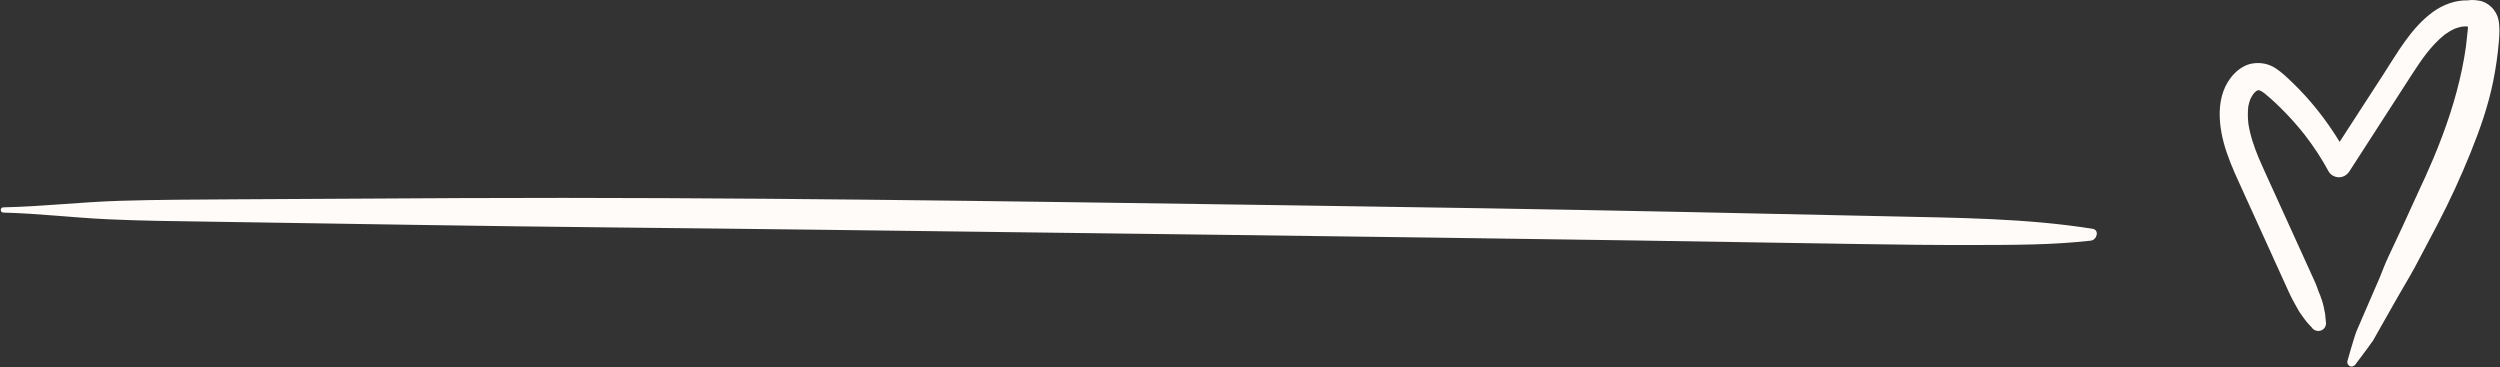
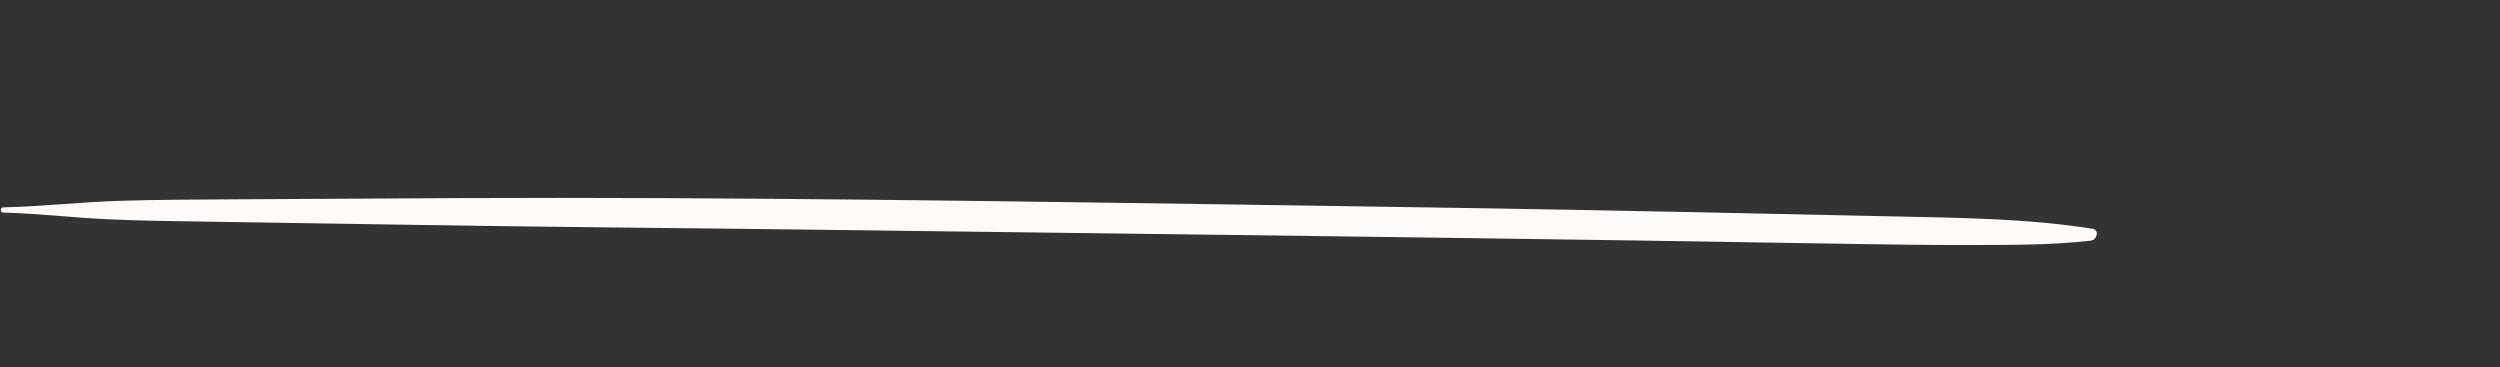
<svg xmlns="http://www.w3.org/2000/svg" fill="#fffbf9" height="144.7" preserveAspectRatio="xMidYMid meet" version="1" viewBox="-0.3 -0.0 985.4 144.7" width="985.4" zoomAndPan="magnify">
  <rect x="-0.3" y="-0.0" width="985.4" height="144.7" fill="#333333" stroke="none" />
  <g>
    <g id="change1_1">
      <path d="M824.45,90.17c-26.07-4.15-53.1-4.3-79.46-4.89c-26.82-0.6-53.64-1.17-80.47-1.71c-53.65-1.09-107.29-1.96-160.94-2.71 c-107.28-1.52-214.62-3.25-321.91-2.78c-30.11,0.13-60.22,0.29-90.34,0.49c-14.79,0.1-29.57,0.13-44.35,0.58 C31.63,79.62,16.33,81.41,1,81.73c-1.33,0.03-1.33,2.03,0,2.06c13.69,0.34,27.36,1.99,41.06,2.63 c13.13,0.62,26.28,0.75,39.42,0.94c26.83,0.39,53.65,0.81,80.48,1.25c53.65,0.89,107.31,1.27,160.96,1.95 c106.75,1.36,213.5,2.63,320.25,4.21c30.11,0.44,60.21,0.92,90.32,1.43c14.78,0.25,29.55,0.41,44.34,0.37 c15.32-0.04,30.76,0.03,45.98-1.72C826.22,94.59,827.36,90.63,824.45,90.17z" />
    </g>
    <g id="change1_2">
-       <path d="M984.47,7.71c-0.76-3.64-3.92-6.89-7.64-7.45C975.91,0.12,975-0.02,974.06,0c-0.23,0.01-0.46,0.02-0.69,0.04 c-0.29,0.03-0.67,0.06-1,0.1c-4.85-0.12-9.75,1.7-13.64,4.52c-4.36,3.17-7.82,7.13-10.97,11.48c-3.18,4.39-5.97,9.08-8.92,13.62 c-3.35,5.16-6.7,10.33-10.04,15.49c-2.3,3.56-4.61,7.11-6.91,10.67c-3.94-6.46-8.45-12.56-13.56-18.18 c-1.65-1.81-3.35-3.57-5.12-5.26c-2.01-1.94-4.07-3.91-6.4-5.47c-2.86-1.92-6.19-2.54-9.54-1.94c-2.56,0.46-5.02,2.04-6.82,3.87 c-8.08,8.24-6.45,21.39-3.02,31.35c1.88,5.47,4.37,10.71,6.76,15.97c2.35,5.16,4.69,10.32,7.04,15.47 c2.36,5.2,4.73,10.4,7.09,15.6c1.17,2.58,2.35,5.16,3.52,7.74c1.16,2.56,2.56,5.05,3.95,7.48c0.34,0.59,0.76,1.14,1.16,1.69 c0.45,0.64,0.89,1.32,1.4,1.93c0.45,0.67,1.04,1.26,1.58,1.86c0.33,0.37,0.65,0.75,1.01,1.09c0.78,1.32,2.87,1.72,4.11,0.92 c1.21-0.78,1.64-1.99,1.41-3.25c-0.01-0.46-0.07-0.92-0.13-1.42c-0.11-0.88-0.12-1.93-0.4-2.77c-0.38-2.69-1.33-5.38-2.41-7.88 c-0.65-2.1-1.61-4.14-2.52-6.12c-0.76-1.66-1.51-3.33-2.27-4.99c-1.55-3.41-3.1-6.82-4.65-10.23c-3.1-6.82-6.21-13.64-9.31-20.47 c-1.61-3.55-3.26-7.09-4.79-10.67c-1.79-4.34-3.33-8.8-4.06-13.45c-0.25-2.24-0.28-4.49-0.05-6.74c0.18-0.98,0.44-1.94,0.79-2.88 c0.35-0.73,0.74-1.43,1.19-2.1c0.33-0.39,0.69-0.76,1.08-1.1c0.18-0.12,0.37-0.22,0.56-0.32c0.11-0.03,0.21-0.06,0.32-0.09 c0.08,0,0.15,0,0.23,0c0.2,0.05,0.4,0.11,0.6,0.18c0.5,0.26,0.97,0.57,1.43,0.89c3.04,2.42,5.87,5.16,8.57,7.94 c2.69,2.78,5.23,5.71,7.62,8.75c3.43,4.48,6.58,9.21,9.24,14.18c0.78,1.47,2.49,2.37,4.13,2.37c1.74,0,3.2-0.93,4.13-2.37 c8.21-12.72,16.42-25.43,24.62-38.15c1.78-2.76,3.62-5.5,5.61-8.13c2.16-2.74,4.52-5.34,7.24-7.52c1.27-0.92,2.6-1.73,4.02-2.39 c0.97-0.36,1.96-0.65,2.98-0.84c0.58-0.05,1.16-0.08,1.74-0.07c0.15,0.05,0.29,0.09,0.44,0.14c0.03,0.02,0.06,0.03,0.09,0.05 c-0.06,1.15-0.25,2.3-0.35,3.43c-0.12,1.43-0.28,2.85-0.46,4.27c-1.69,12-5.02,23.79-9.26,35.12c-1.12,3-2.31,5.97-3.54,8.92 c-1.02,2.41-2.07,4.81-3.14,7.19c-1.36,3.02-2.84,6-4.12,9.05c0.21-0.5,0.42-1,0.63-1.5c-3.64,8.11-7.39,16.18-11.2,24.22 c-1.21,2.55-2.2,5.22-3.26,7.84c-0.14,0.31-0.27,0.62-0.4,0.94c-2.21,5.1-4.41,10.2-6.62,15.3c-0.56,1.31-1.13,2.61-1.69,3.92 c-0.38,0.88-0.8,1.75-1.06,2.68c-0.19,0.69-0.43,1.37-0.65,2.05c-0.86,2.73-1.61,5.51-2.41,8.26c-0.24,0.82,0.22,1.73,1,2.05 c0.86,0.35,1.63,0,2.17-0.71c0.82-1.1,1.65-2.2,2.47-3.31c0.38-0.51,0.77-1.03,1.15-1.54c0.19-0.26,0.38-0.52,0.58-0.77 c0.03-0.04,0.06-0.07,0.08-0.11c-0.22,0.32-0.18,0.28,0.1-0.11c0.17-0.22,0.31-0.44,0.47-0.66c0.38-0.57,0.8-1.12,1.19-1.68 c0.08-0.11,0.16-0.22,0.24-0.34c0.02-0.03,0.06-0.08,0.1-0.13c0.17-0.22,0.51-0.67,0.49-0.63c0.12-0.19,0.22-0.4,0.33-0.6 c0.67-1.19,1.35-2.38,2.02-3.57c2.65-4.68,5.31-9.35,7.96-14.03c1.33-2.34,2.69-4.65,4.06-6.97c1.39-2.36,2.66-4.78,3.94-7.2 c2.37-4.48,4.75-8.95,7.1-13.44c4.81-9.22,9.17-18.68,13.07-28.33c3.68-9.09,6.98-18.49,8.92-28.12 c1.06-5.26,1.83-10.61,2.27-15.96C984.9,13.34,985.06,10.51,984.47,7.71z" />
-     </g>
+       </g>
  </g>
</svg>